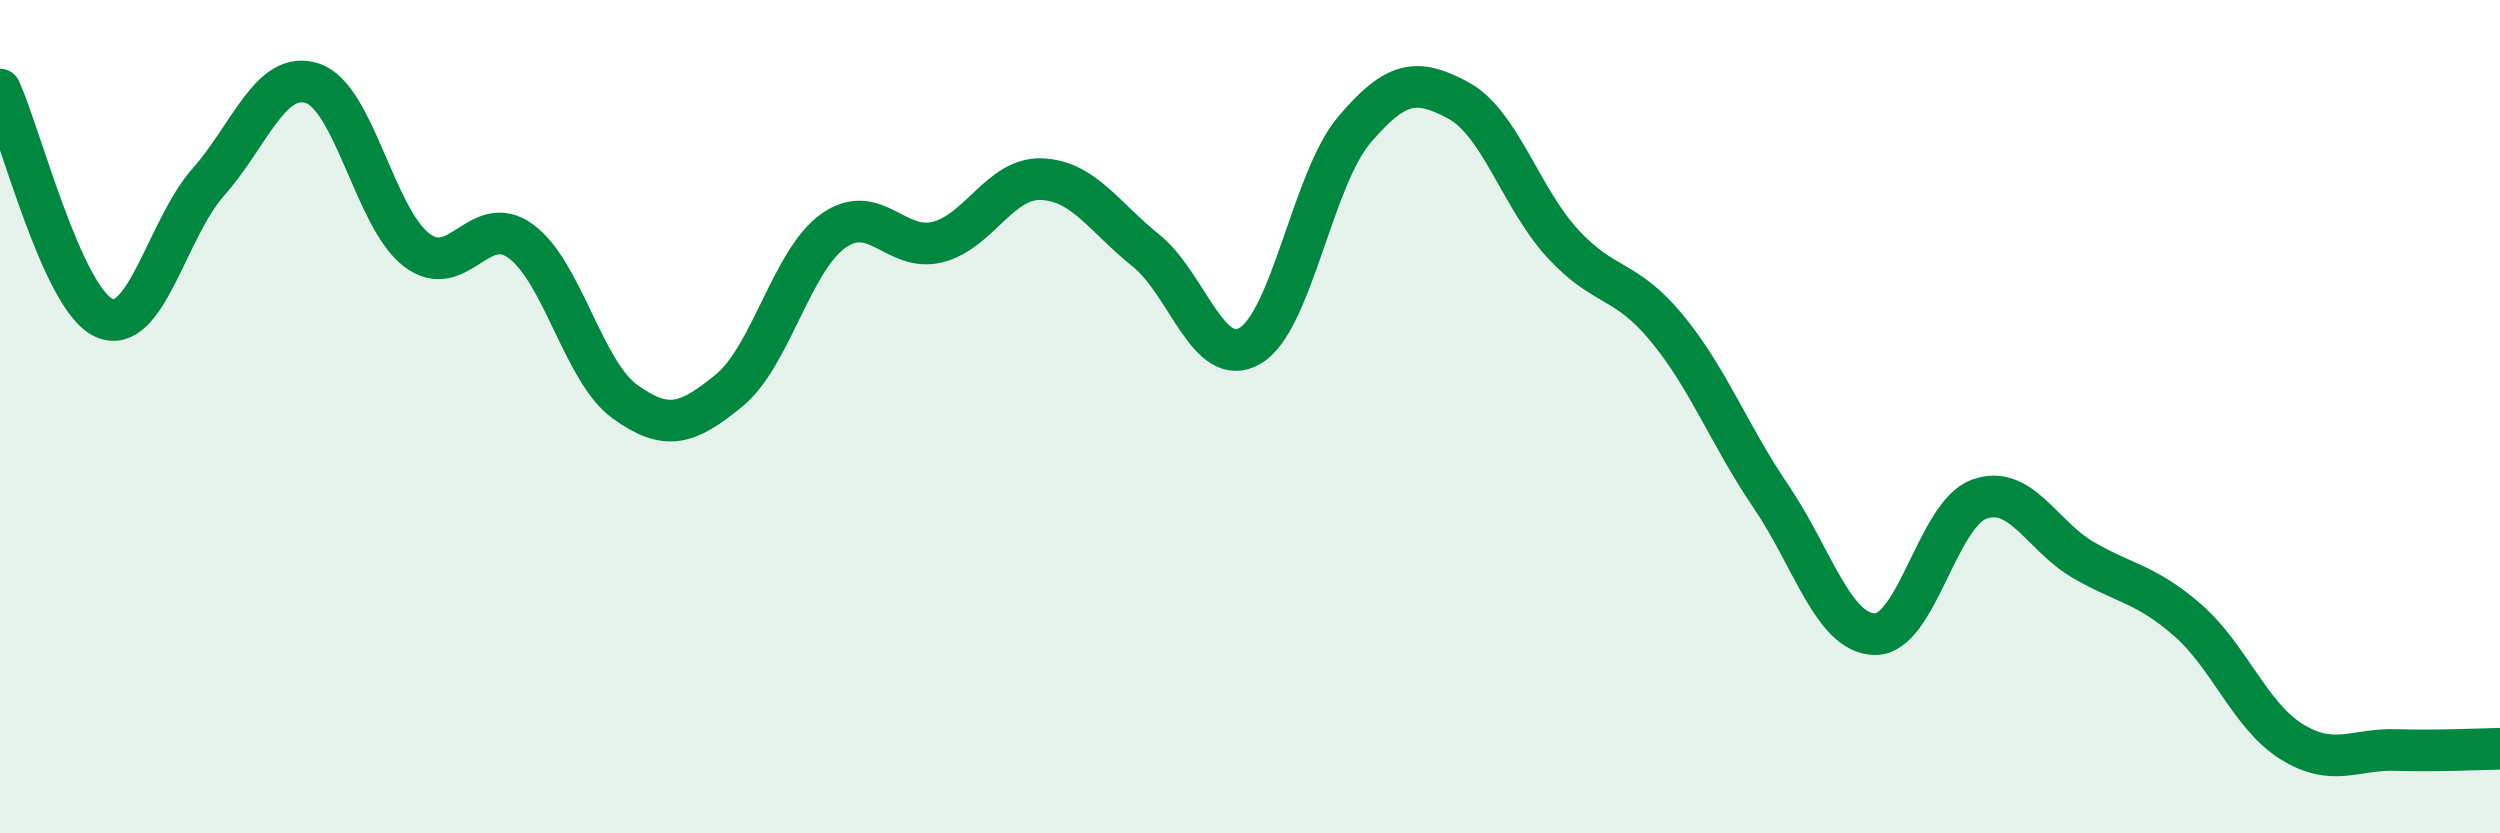
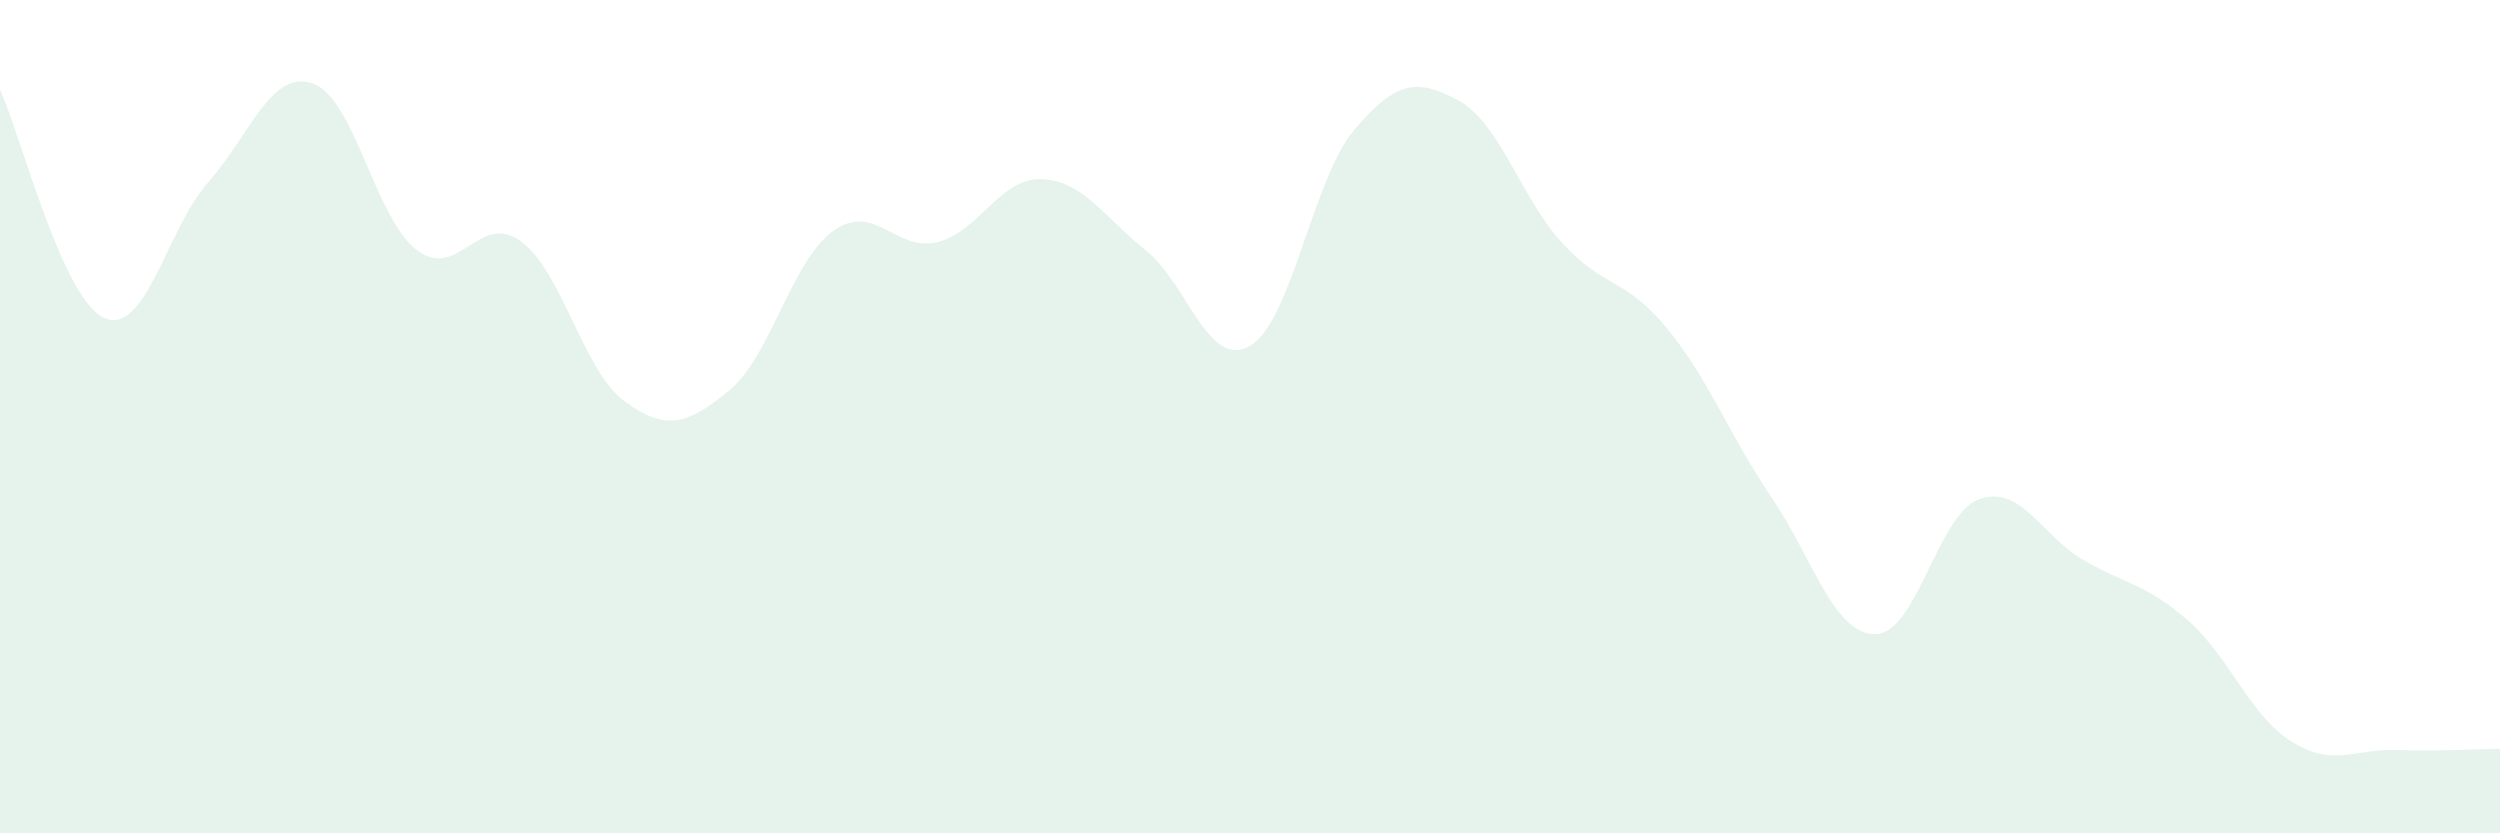
<svg xmlns="http://www.w3.org/2000/svg" width="60" height="20" viewBox="0 0 60 20">
  <path d="M 0,2.15 C 0.5,3.25 1.5,7.19 2.5,7.63 C 3.5,8.07 4,5.5 5,4.37 C 6,3.24 6.5,1.67 7.5,2 C 8.5,2.33 9,5.24 10,6 C 11,6.76 11.5,5.06 12.5,5.79 C 13.5,6.52 14,8.92 15,9.64 C 16,10.36 16.5,10.19 17.5,9.37 C 18.5,8.55 19,6.25 20,5.54 C 21,4.83 21.5,6.06 22.5,5.81 C 23.5,5.56 24,4.26 25,4.3 C 26,4.34 26.5,5.21 27.5,6.01 C 28.5,6.81 29,8.88 30,8.3 C 31,7.72 31.5,4.3 32.5,3.12 C 33.5,1.94 34,1.87 35,2.41 C 36,2.95 36.5,4.75 37.5,5.84 C 38.5,6.93 39,6.66 40,7.87 C 41,9.08 41.5,10.44 42.5,11.91 C 43.5,13.38 44,15.21 45,15.22 C 46,15.23 46.5,12.34 47.5,11.98 C 48.5,11.62 49,12.86 50,13.44 C 51,14.02 51.5,14.01 52.5,14.88 C 53.5,15.75 54,17.18 55,17.8 C 56,18.42 56.5,17.97 57.5,18 C 58.5,18.03 59.5,17.98 60,17.97L60 20L0 20Z" fill="#008740" opacity="0.1" stroke-linecap="round" stroke-linejoin="round" />
-   <path d="M 0,2.15 C 0.5,3.25 1.5,7.19 2.5,7.63 C 3.5,8.07 4,5.5 5,4.37 C 6,3.24 6.5,1.67 7.5,2 C 8.5,2.33 9,5.24 10,6 C 11,6.76 11.5,5.06 12.5,5.79 C 13.5,6.52 14,8.92 15,9.64 C 16,10.36 16.5,10.19 17.5,9.37 C 18.5,8.55 19,6.25 20,5.54 C 21,4.83 21.5,6.06 22.5,5.81 C 23.5,5.56 24,4.26 25,4.3 C 26,4.34 26.5,5.21 27.5,6.01 C 28.5,6.81 29,8.88 30,8.3 C 31,7.72 31.5,4.3 32.5,3.12 C 33.5,1.94 34,1.87 35,2.41 C 36,2.95 36.5,4.75 37.5,5.84 C 38.5,6.93 39,6.66 40,7.87 C 41,9.08 41.5,10.44 42.5,11.91 C 43.5,13.38 44,15.21 45,15.22 C 46,15.23 46.5,12.34 47.5,11.98 C 48.5,11.62 49,12.86 50,13.44 C 51,14.02 51.5,14.01 52.5,14.88 C 53.5,15.75 54,17.18 55,17.8 C 56,18.42 56.5,17.97 57.5,18 C 58.5,18.03 59.5,17.98 60,17.97" stroke="#008740" stroke-width="1" fill="none" stroke-linecap="round" stroke-linejoin="round" />
</svg>